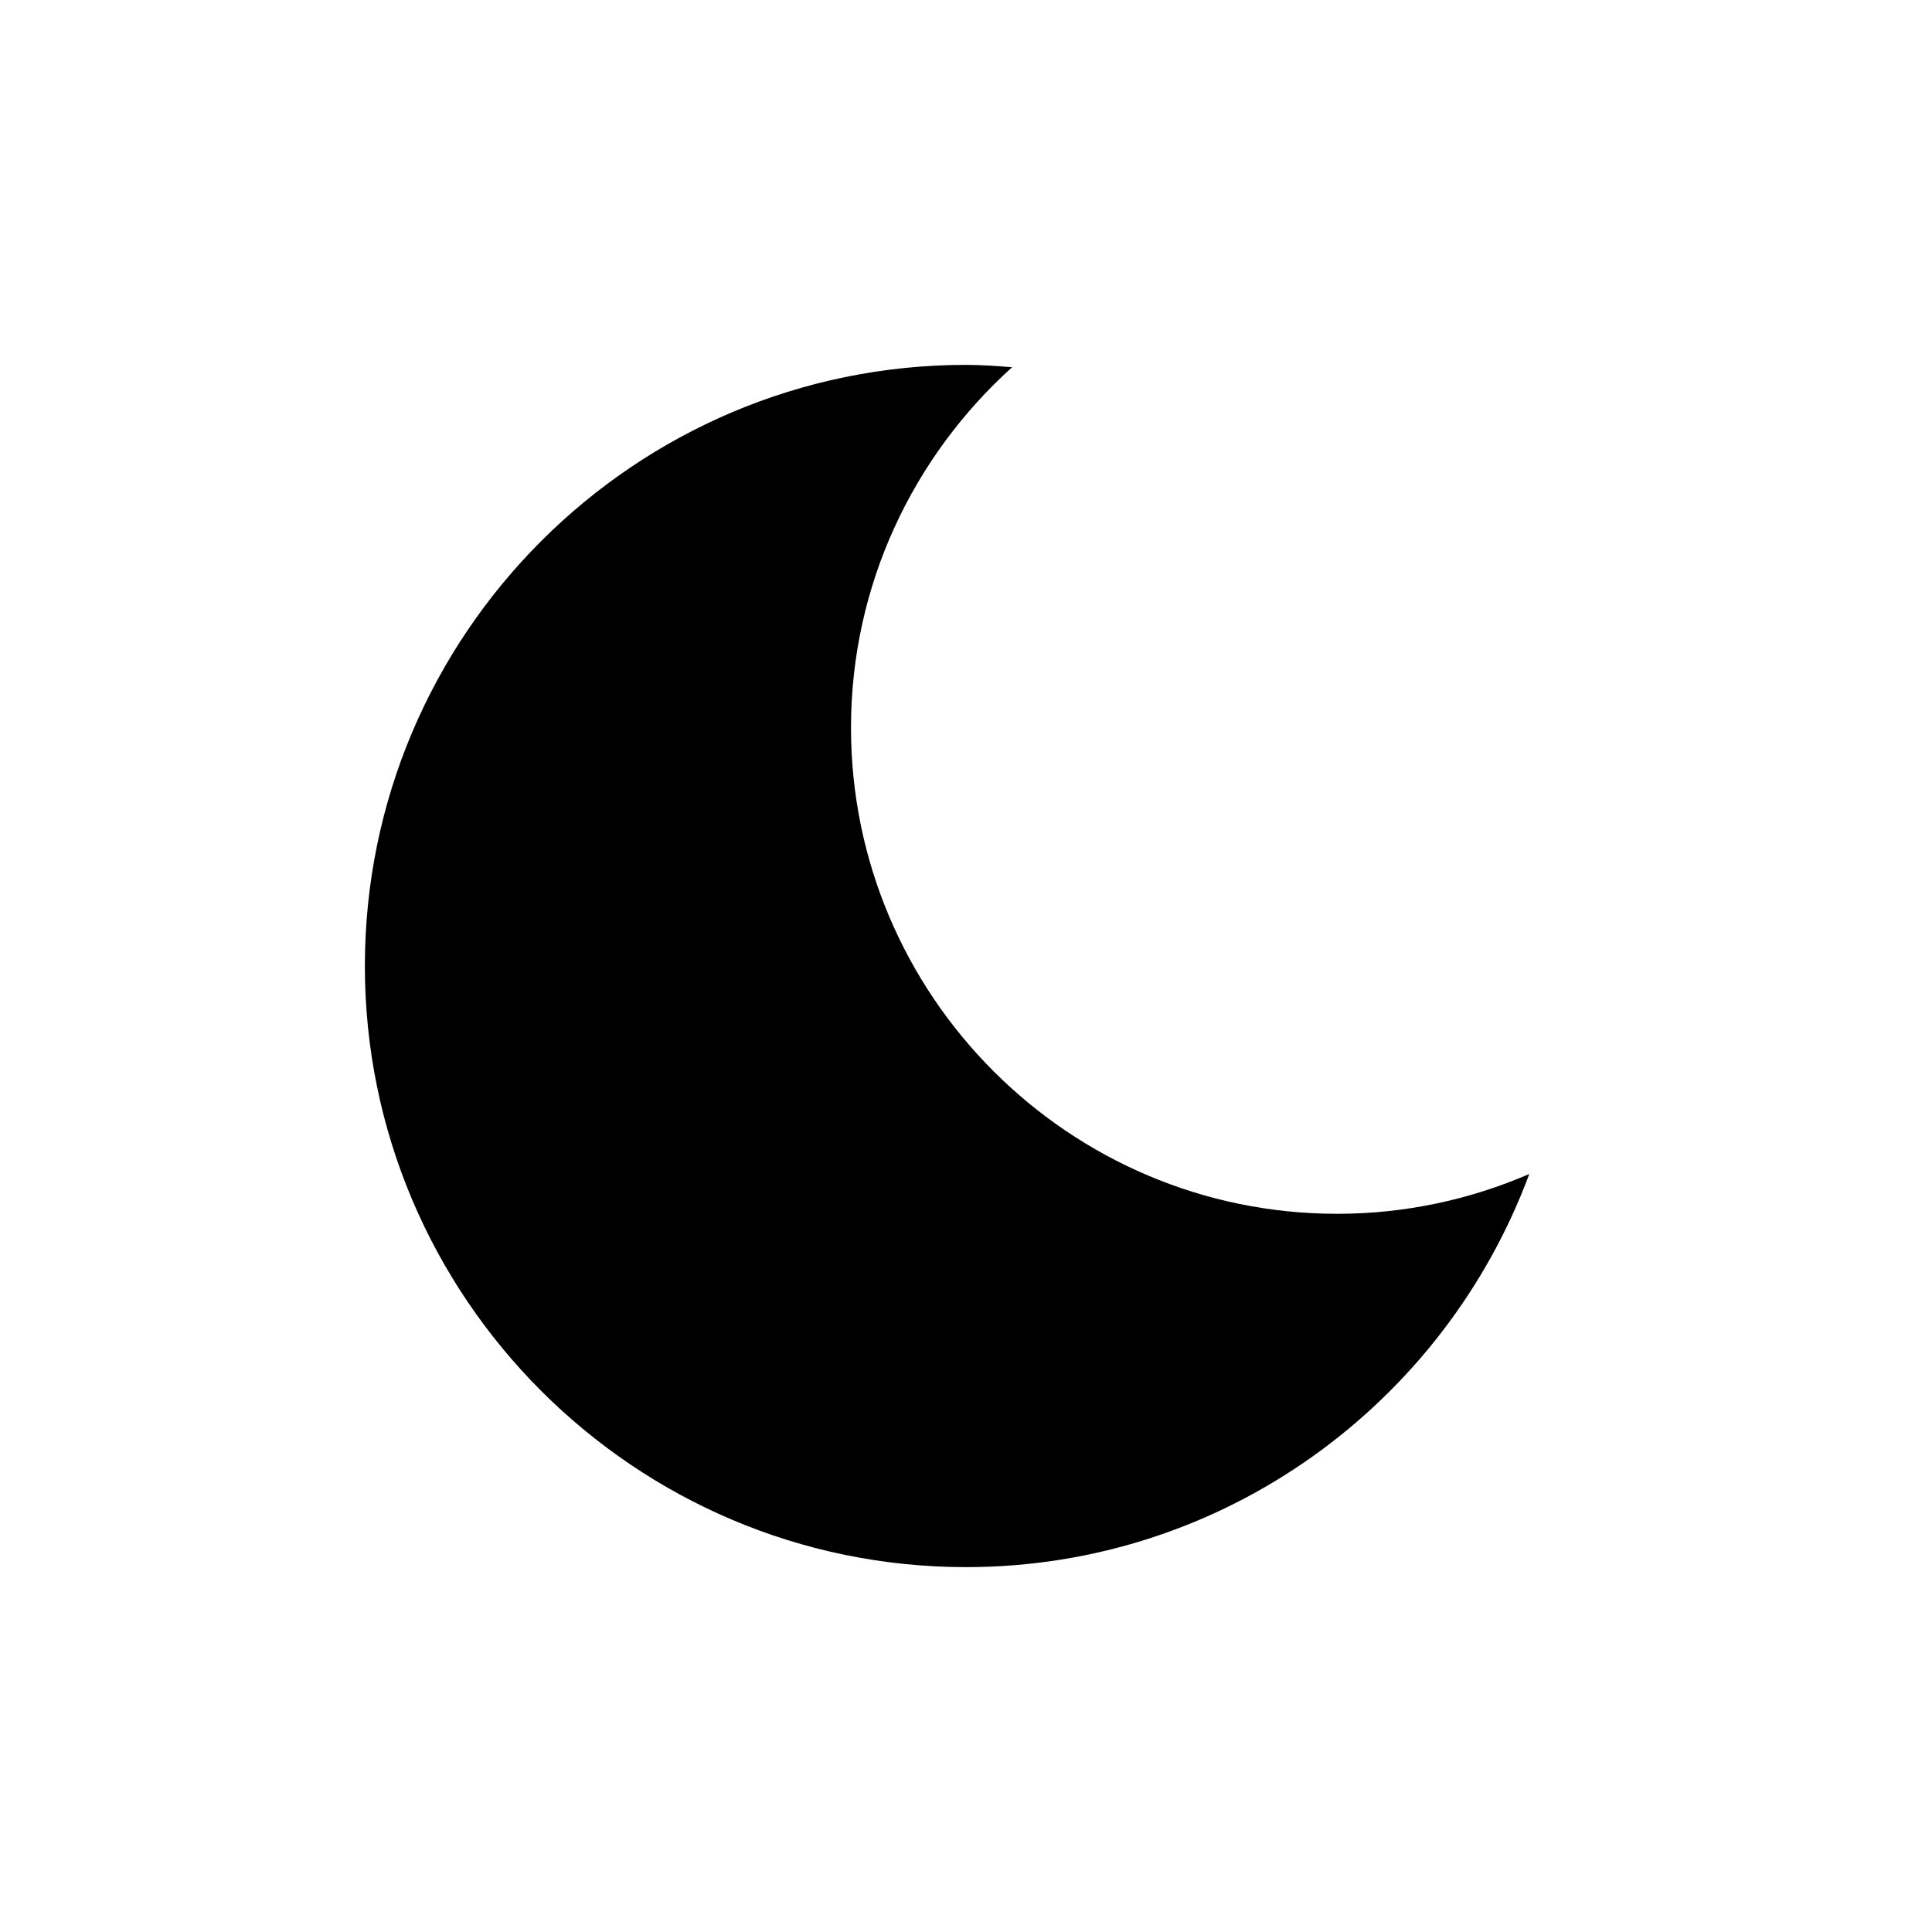
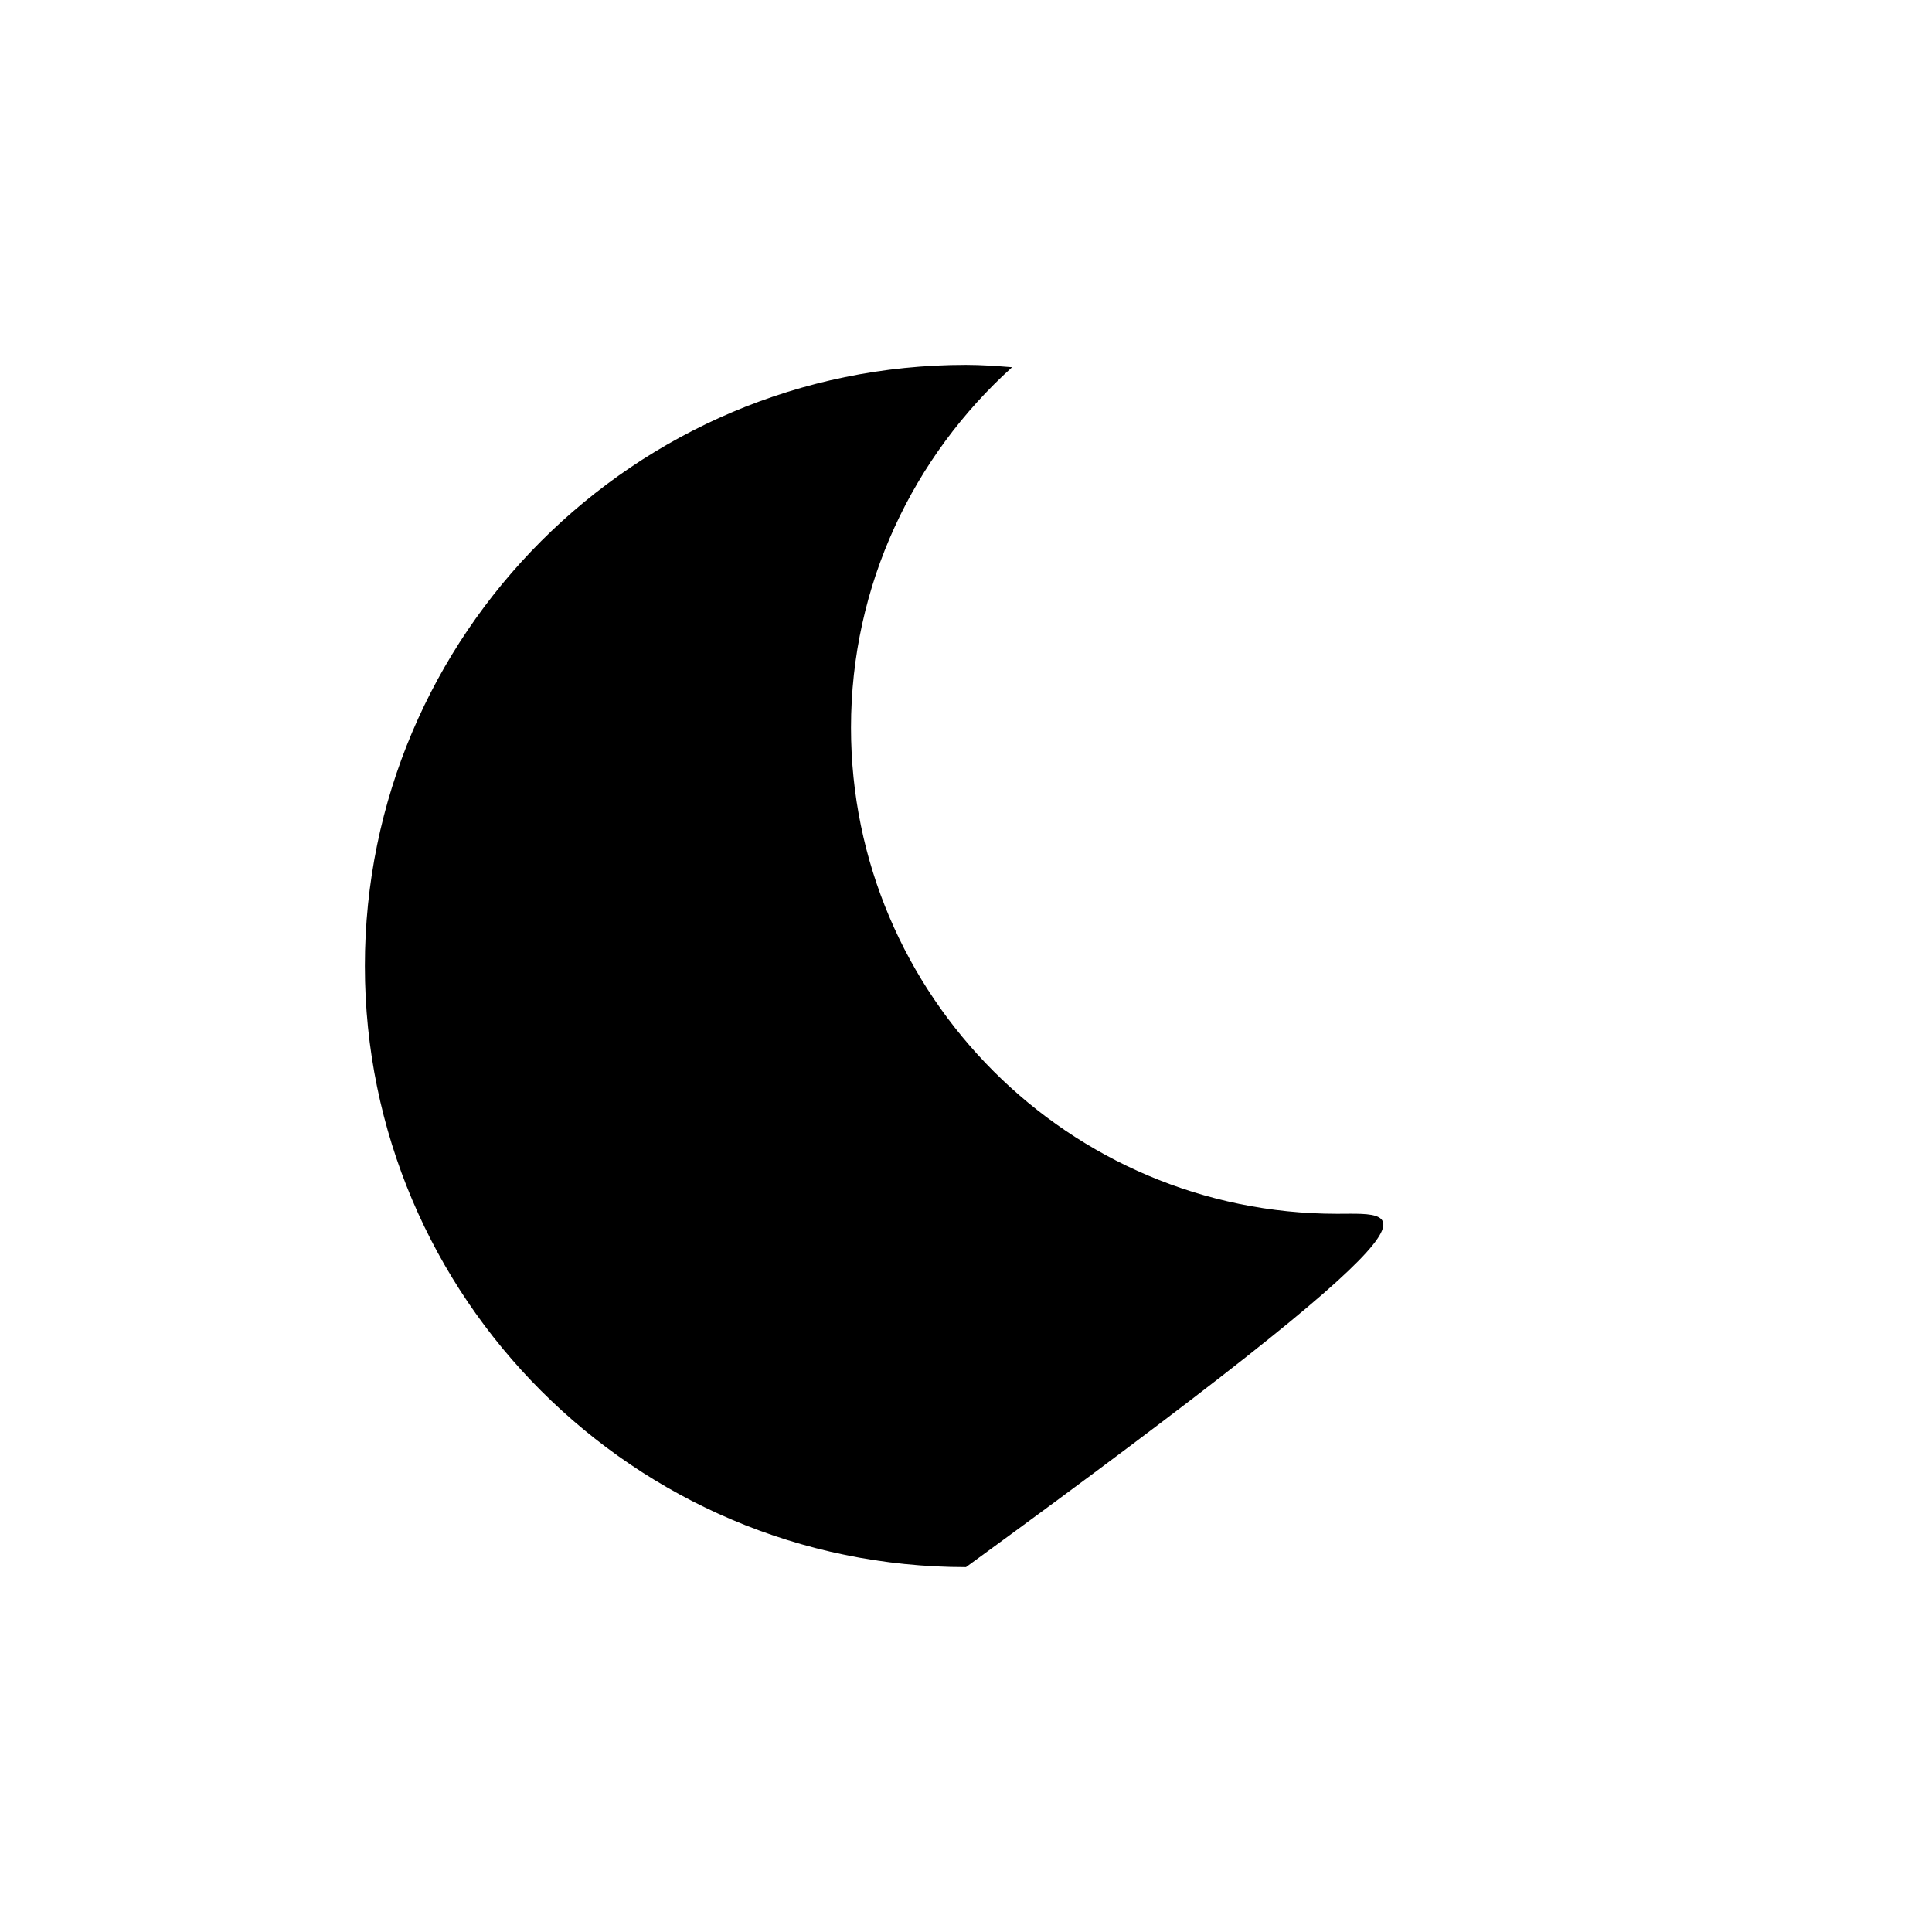
<svg xmlns="http://www.w3.org/2000/svg" version="1.1" id="Layer_1" x="0px" y="0px" width="42px" height="42px" viewBox="0 0 42 42" enable-background="new 0 0 42 42" xml:space="preserve">
  <g id="XMLID_508_">
-     <path d="M29.068,26.387c-5.827,0-10.568-4.742-10.568-10.568c0-3.109,1.358-5.9,3.502-7.836C21.67,7.957,21.338,7.932,21,7.932   C13.794,7.932,7.932,13.794,7.932,21c0,7.205,5.862,13.068,13.068,13.068c5.613,0,10.398-3.566,12.245-8.546   C31.963,26.076,30.552,26.387,29.068,26.387z" />
+     <path d="M29.068,26.387c-5.827,0-10.568-4.742-10.568-10.568c0-3.109,1.358-5.9,3.502-7.836C21.67,7.957,21.338,7.932,21,7.932   C13.794,7.932,7.932,13.794,7.932,21c0,7.205,5.862,13.068,13.068,13.068C31.963,26.076,30.552,26.387,29.068,26.387z" />
  </g>
</svg>